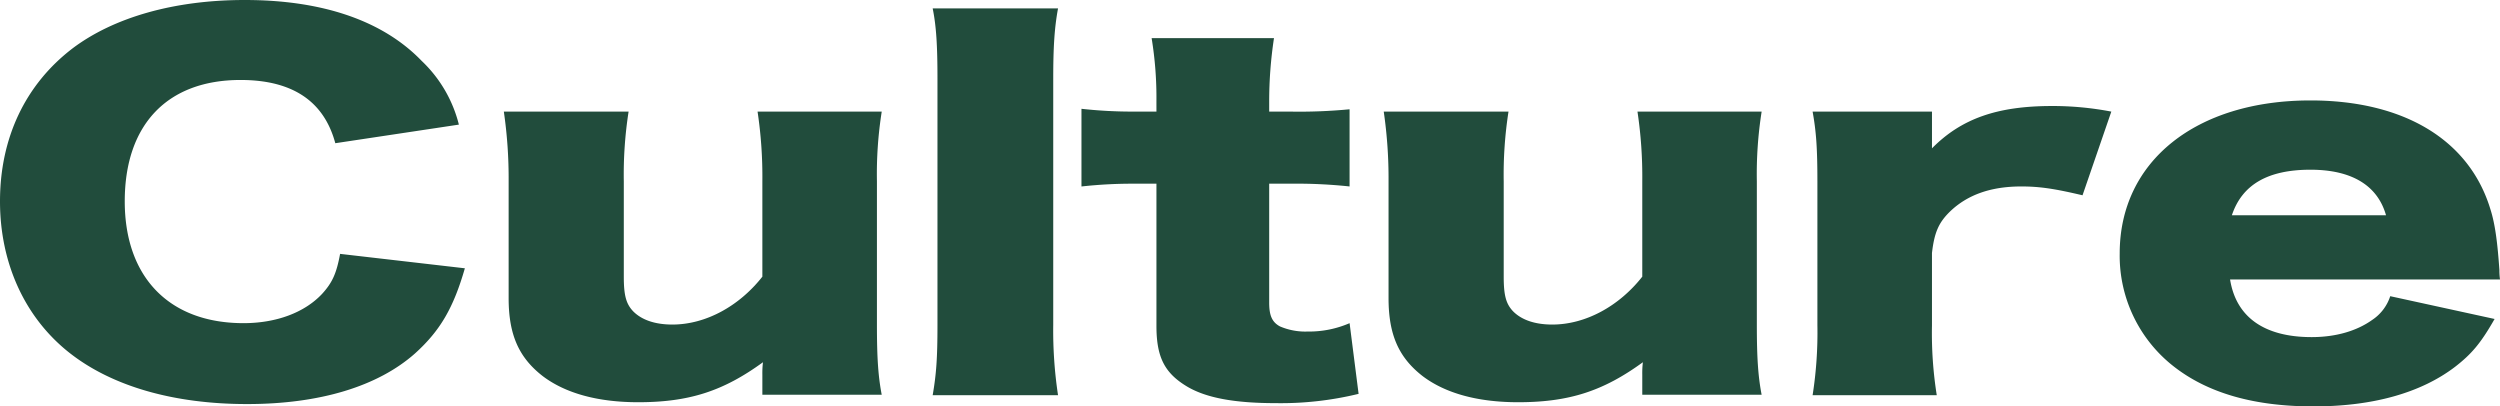
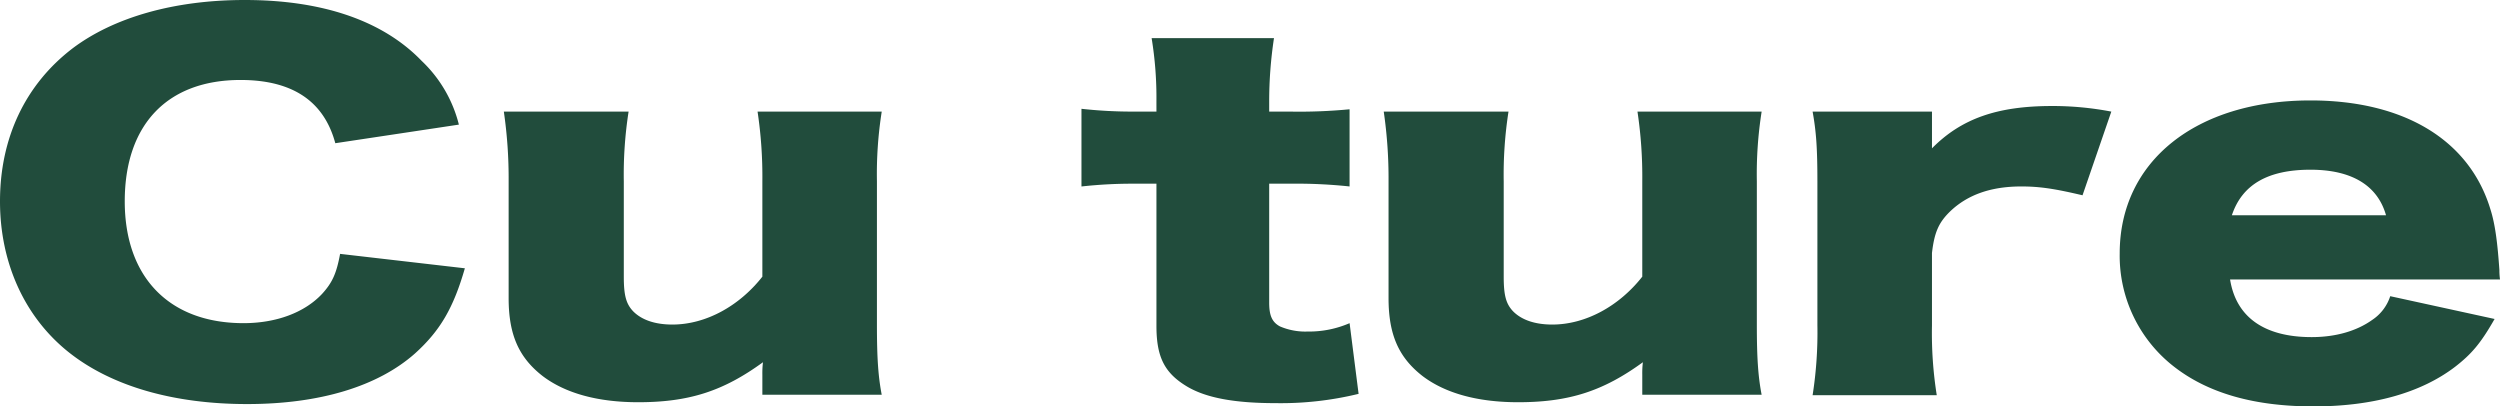
<svg xmlns="http://www.w3.org/2000/svg" width="607.02" height="98.674" viewBox="0 0 607.02 98.674">
  <defs>
    <clipPath id="clip-path">
      <rect id="長方形_9263" data-name="長方形 9263" width="607.02" height="98.674" transform="translate(0 0)" fill="none" />
    </clipPath>
  </defs>
  <g id="グループ_10488" data-name="グループ 10488" transform="translate(0 0)">
    <g id="グループ_10487" data-name="グループ 10487" clip-path="url(#clip-path)">
      <path id="パス_33984" data-name="パス 33984" d="M81.416,34.773C78.648,24.5,70.929,19.419,58.4,19.419c-17.769,0-28.11,10.838-28.11,29.467,0,18.4,10.778,29.579,28.838,29.579,8.011,0,14.856-2.6,19.079-7.112,2.476-2.71,3.5-4.968,4.37-9.71l30.294,3.5c-2.767,9.6-5.971,15.129-12.088,20.661C91.757,93.82,77.629,98.11,60.006,98.11c-17.769,0-32.77-4.29-43.111-12.419C6.117,77.223,0,64.014,0,48.886,0,33.531,6.117,20.548,17.623,11.742,27.673,4.177,42.383,0,59.423,0c18.788,0,33.5,4.968,42.966,14.79a31.959,31.959,0,0,1,9.03,15.467Z" fill="#214c3c" />
      <path id="パス_33985" data-name="パス 33985" d="M214.091,27.1a97.711,97.711,0,0,0-1.165,16.935V78.917c0,7.79.291,12.419,1.165,16.935H185.108V91a23.1,23.1,0,0,1,.145-3.048c-9.612,7-17.914,9.71-30.294,9.71-9.758,0-17.623-2.146-23.158-6.323-5.825-4.516-8.3-10.048-8.3-18.967V44.031A112.454,112.454,0,0,0,122.335,27.1h30.294a99.4,99.4,0,0,0-1.165,16.935V67.176c0,4.628.582,6.661,2.33,8.467,2.039,2.032,5.243,3.161,9.467,3.161,8.01,0,16.166-4.4,21.847-11.628V44.031A106.636,106.636,0,0,0,183.943,27.1Z" fill="#214c3c" />
-       <path id="パス_33986" data-name="パス 33986" d="M256.9,2.032c-.874,4.742-1.166,9.371-1.166,17.048V78.917A105.191,105.191,0,0,0,256.9,95.965h-30.44c.874-5.081,1.165-8.92,1.165-17.048V19.08c0-8.016-.291-12.758-1.165-17.048Z" fill="#214c3c" />
      <path id="パス_33987" data-name="パス 33987" d="M280.789,24.725a89.558,89.558,0,0,0-1.165-15.467h29.711a102.143,102.143,0,0,0-1.165,15.467V27.1h5.244a128.024,128.024,0,0,0,14.273-.565V45.273a120.9,120.9,0,0,0-13.4-.678H308.17V73.5c0,3.162.728,4.742,2.622,5.759a15.649,15.649,0,0,0,6.7,1.241,24.811,24.811,0,0,0,10.2-2.032l2.185,17.161a79.637,79.637,0,0,1-20.1,2.258c-9.9,0-16.749-1.242-21.409-3.951-5.535-3.275-7.574-7.113-7.574-14.791V44.6h-5.535a113.1,113.1,0,0,0-12.671.678V26.418a112.824,112.824,0,0,0,12.963.678h5.243Z" fill="#214c3c" />
      <path id="パス_33988" data-name="パス 33988" d="M427.74,27.1a97.712,97.712,0,0,0-1.165,16.935V78.917c0,7.79.291,12.419,1.165,16.935H398.757V91a23.1,23.1,0,0,1,.145-3.048c-9.612,7-17.914,9.71-30.294,9.71-9.758,0-17.623-2.146-23.158-6.323-5.825-4.516-8.3-10.048-8.3-18.967V44.031A112.455,112.455,0,0,0,335.984,27.1h30.294a99.4,99.4,0,0,0-1.165,16.935V67.176c0,4.628.582,6.661,2.33,8.467,2.039,2.032,5.243,3.161,9.467,3.161,8.01,0,16.166-4.4,21.847-11.628V44.031A106.638,106.638,0,0,0,397.592,27.1Z" fill="#214c3c" />
      <path id="パス_33989" data-name="パス 33989" d="M505.654,47.418c-6.7-1.581-10.341-2.145-14.855-2.145-7.429,0-13.109,2.032-17.333,6.1-2.767,2.71-3.786,5.081-4.369,10.049V79.03a96.073,96.073,0,0,0,1.165,16.935H440.114a98.257,98.257,0,0,0,1.165-17.048V44.144c0-8.242-.291-12.193-1.165-17.048H469.1v8.919c7.137-7.226,15.876-10.274,29.129-10.274A75.136,75.136,0,0,1,512.645,27.1Z" fill="#214c3c" />
      <path id="パス_33990" data-name="パス 33990" d="M541.479,67.852c1.457,9.145,8.3,14,19.808,14,5.826,0,10.924-1.468,14.71-4.178a10.96,10.96,0,0,0,4.37-5.757l25.342,5.532c-3.35,5.87-5.534,8.467-9.612,11.628-8.3,6.323-19.954,9.6-34.373,9.6-14.273,0-25.488-3.161-33.79-9.6A34.083,34.083,0,0,1,514.681,61.53c0-22.354,18.5-37.144,46.315-37.144,22.721,0,38.6,9.6,43.693,26.418,1.166,3.613,1.748,8.355,2.185,14.79a15.889,15.889,0,0,0,.146,2.258Zm37.868-15.58c-2.039-7.226-8.3-11.064-18.351-11.064-10.341,0-16.6,3.613-19.08,11.064Z" fill="#214c3c" />
    </g>
  </g>
</svg>